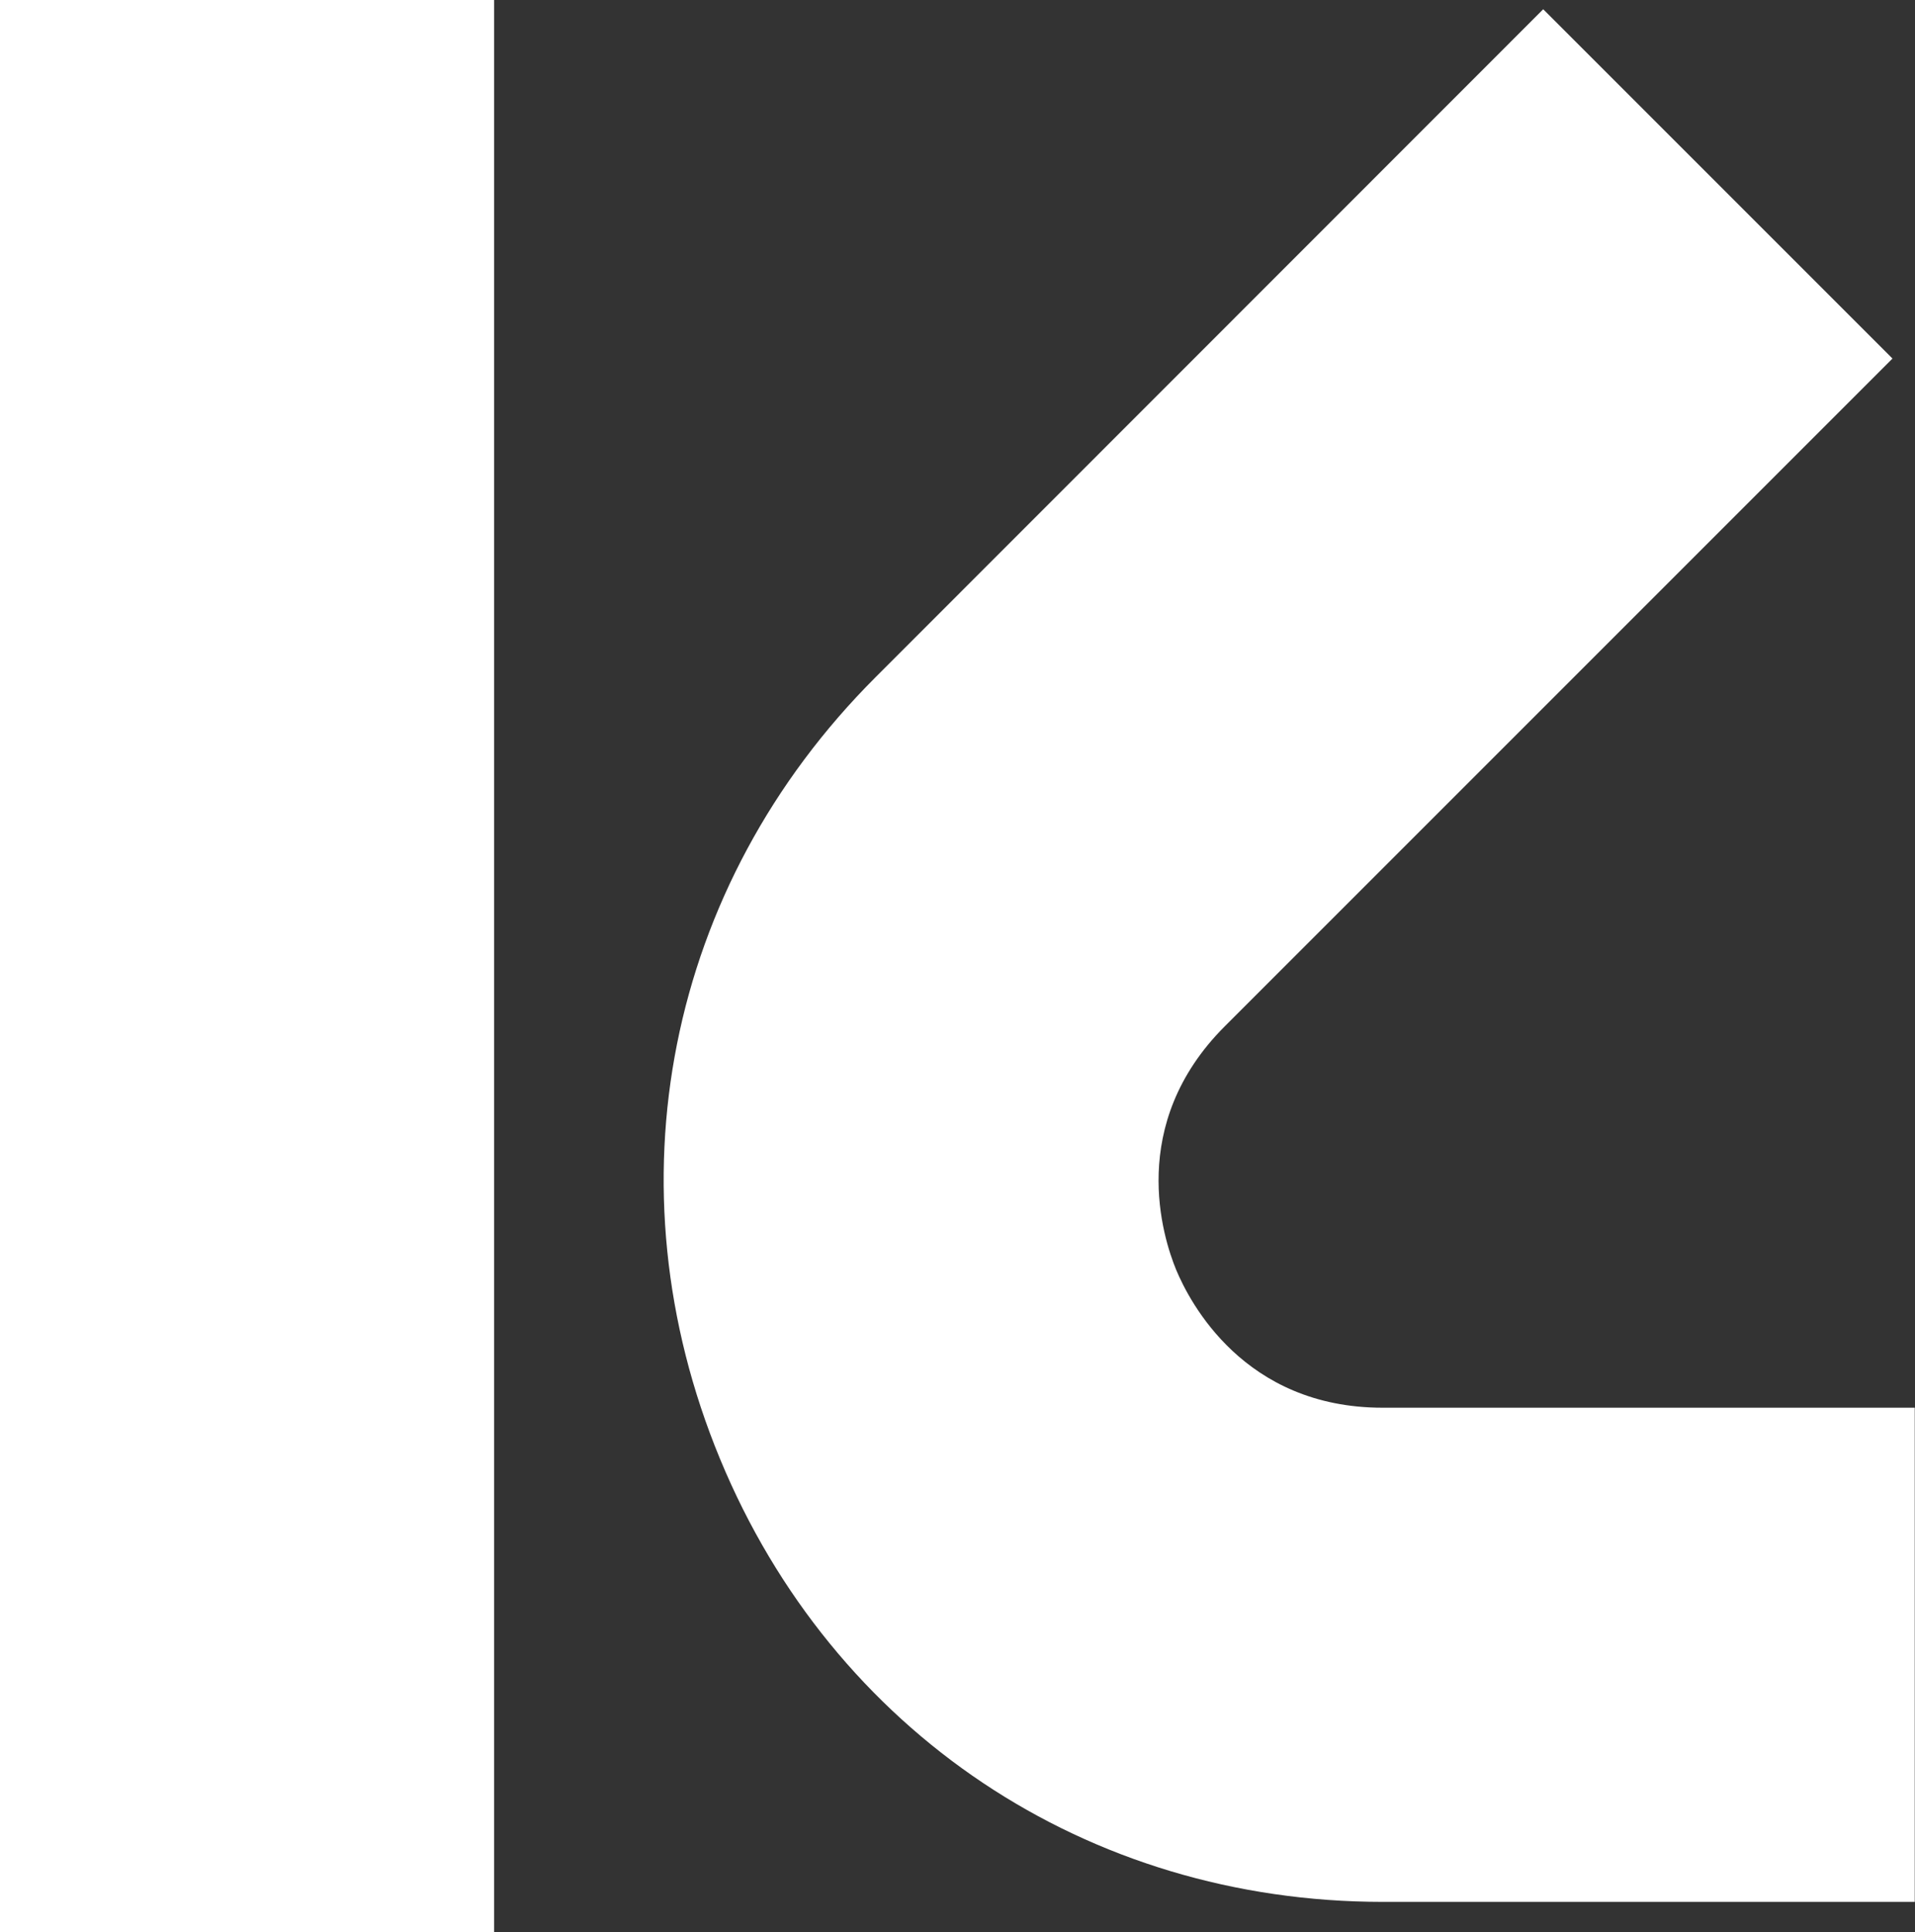
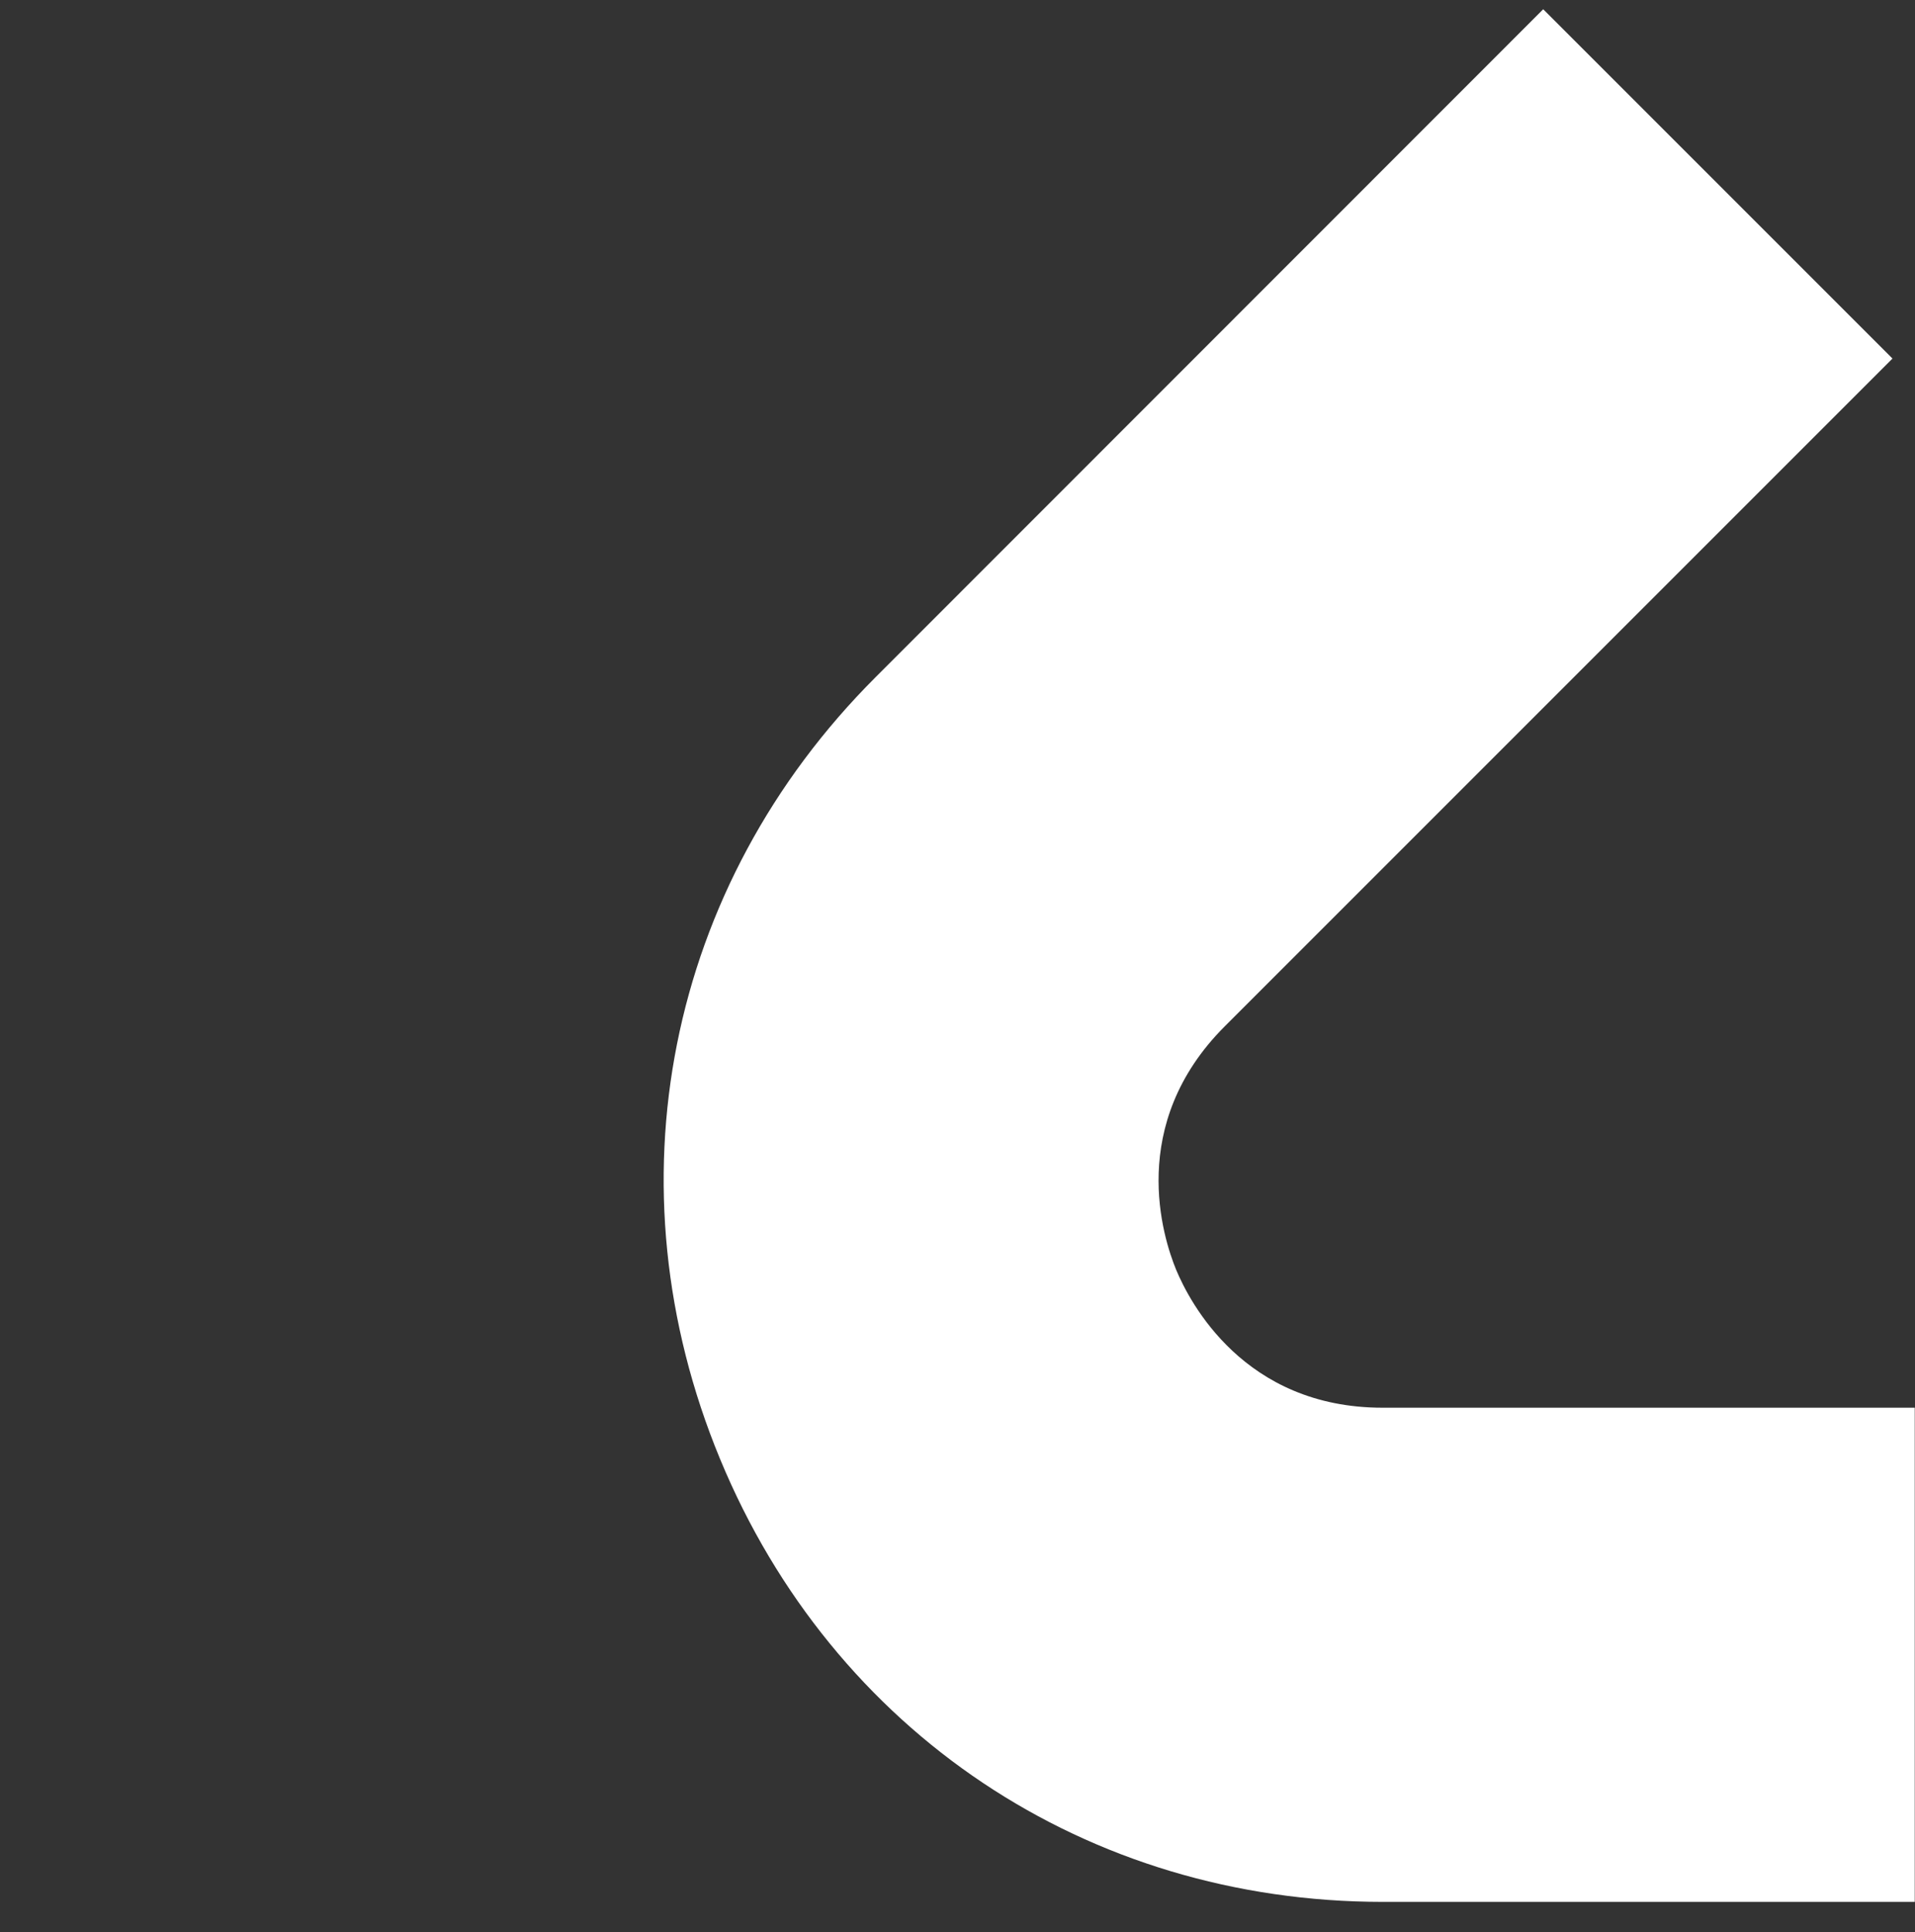
<svg xmlns="http://www.w3.org/2000/svg" id="Calque_2" data-name="Calque 2" viewBox="0 0 76.54 77.22">
  <rect x="0" y="0" width="76.54" height="77.22" fill="#333333" stroke="none" />
  <defs>
    <style>
      .cls-1 {
        fill: #fff;
      }
    </style>
  </defs>
  <g id="Calque_1-2" data-name="Calque 1">
-     <rect class="cls-1" width="19.75" height="77.22" />
    <path class="cls-1" d="M76.54,76.01h-21.27c-11.82,0-21.97-6.78-26.49-17.7-4.52-10.92-2.14-22.9,6.22-31.25L61.68.37l13.96,13.96-26.69,26.69c-3.92,3.92-2.47,8.44-1.94,9.73.54,1.29,2.71,5.51,8.25,5.51h21.27v19.75Z" />
  </g>
</svg>